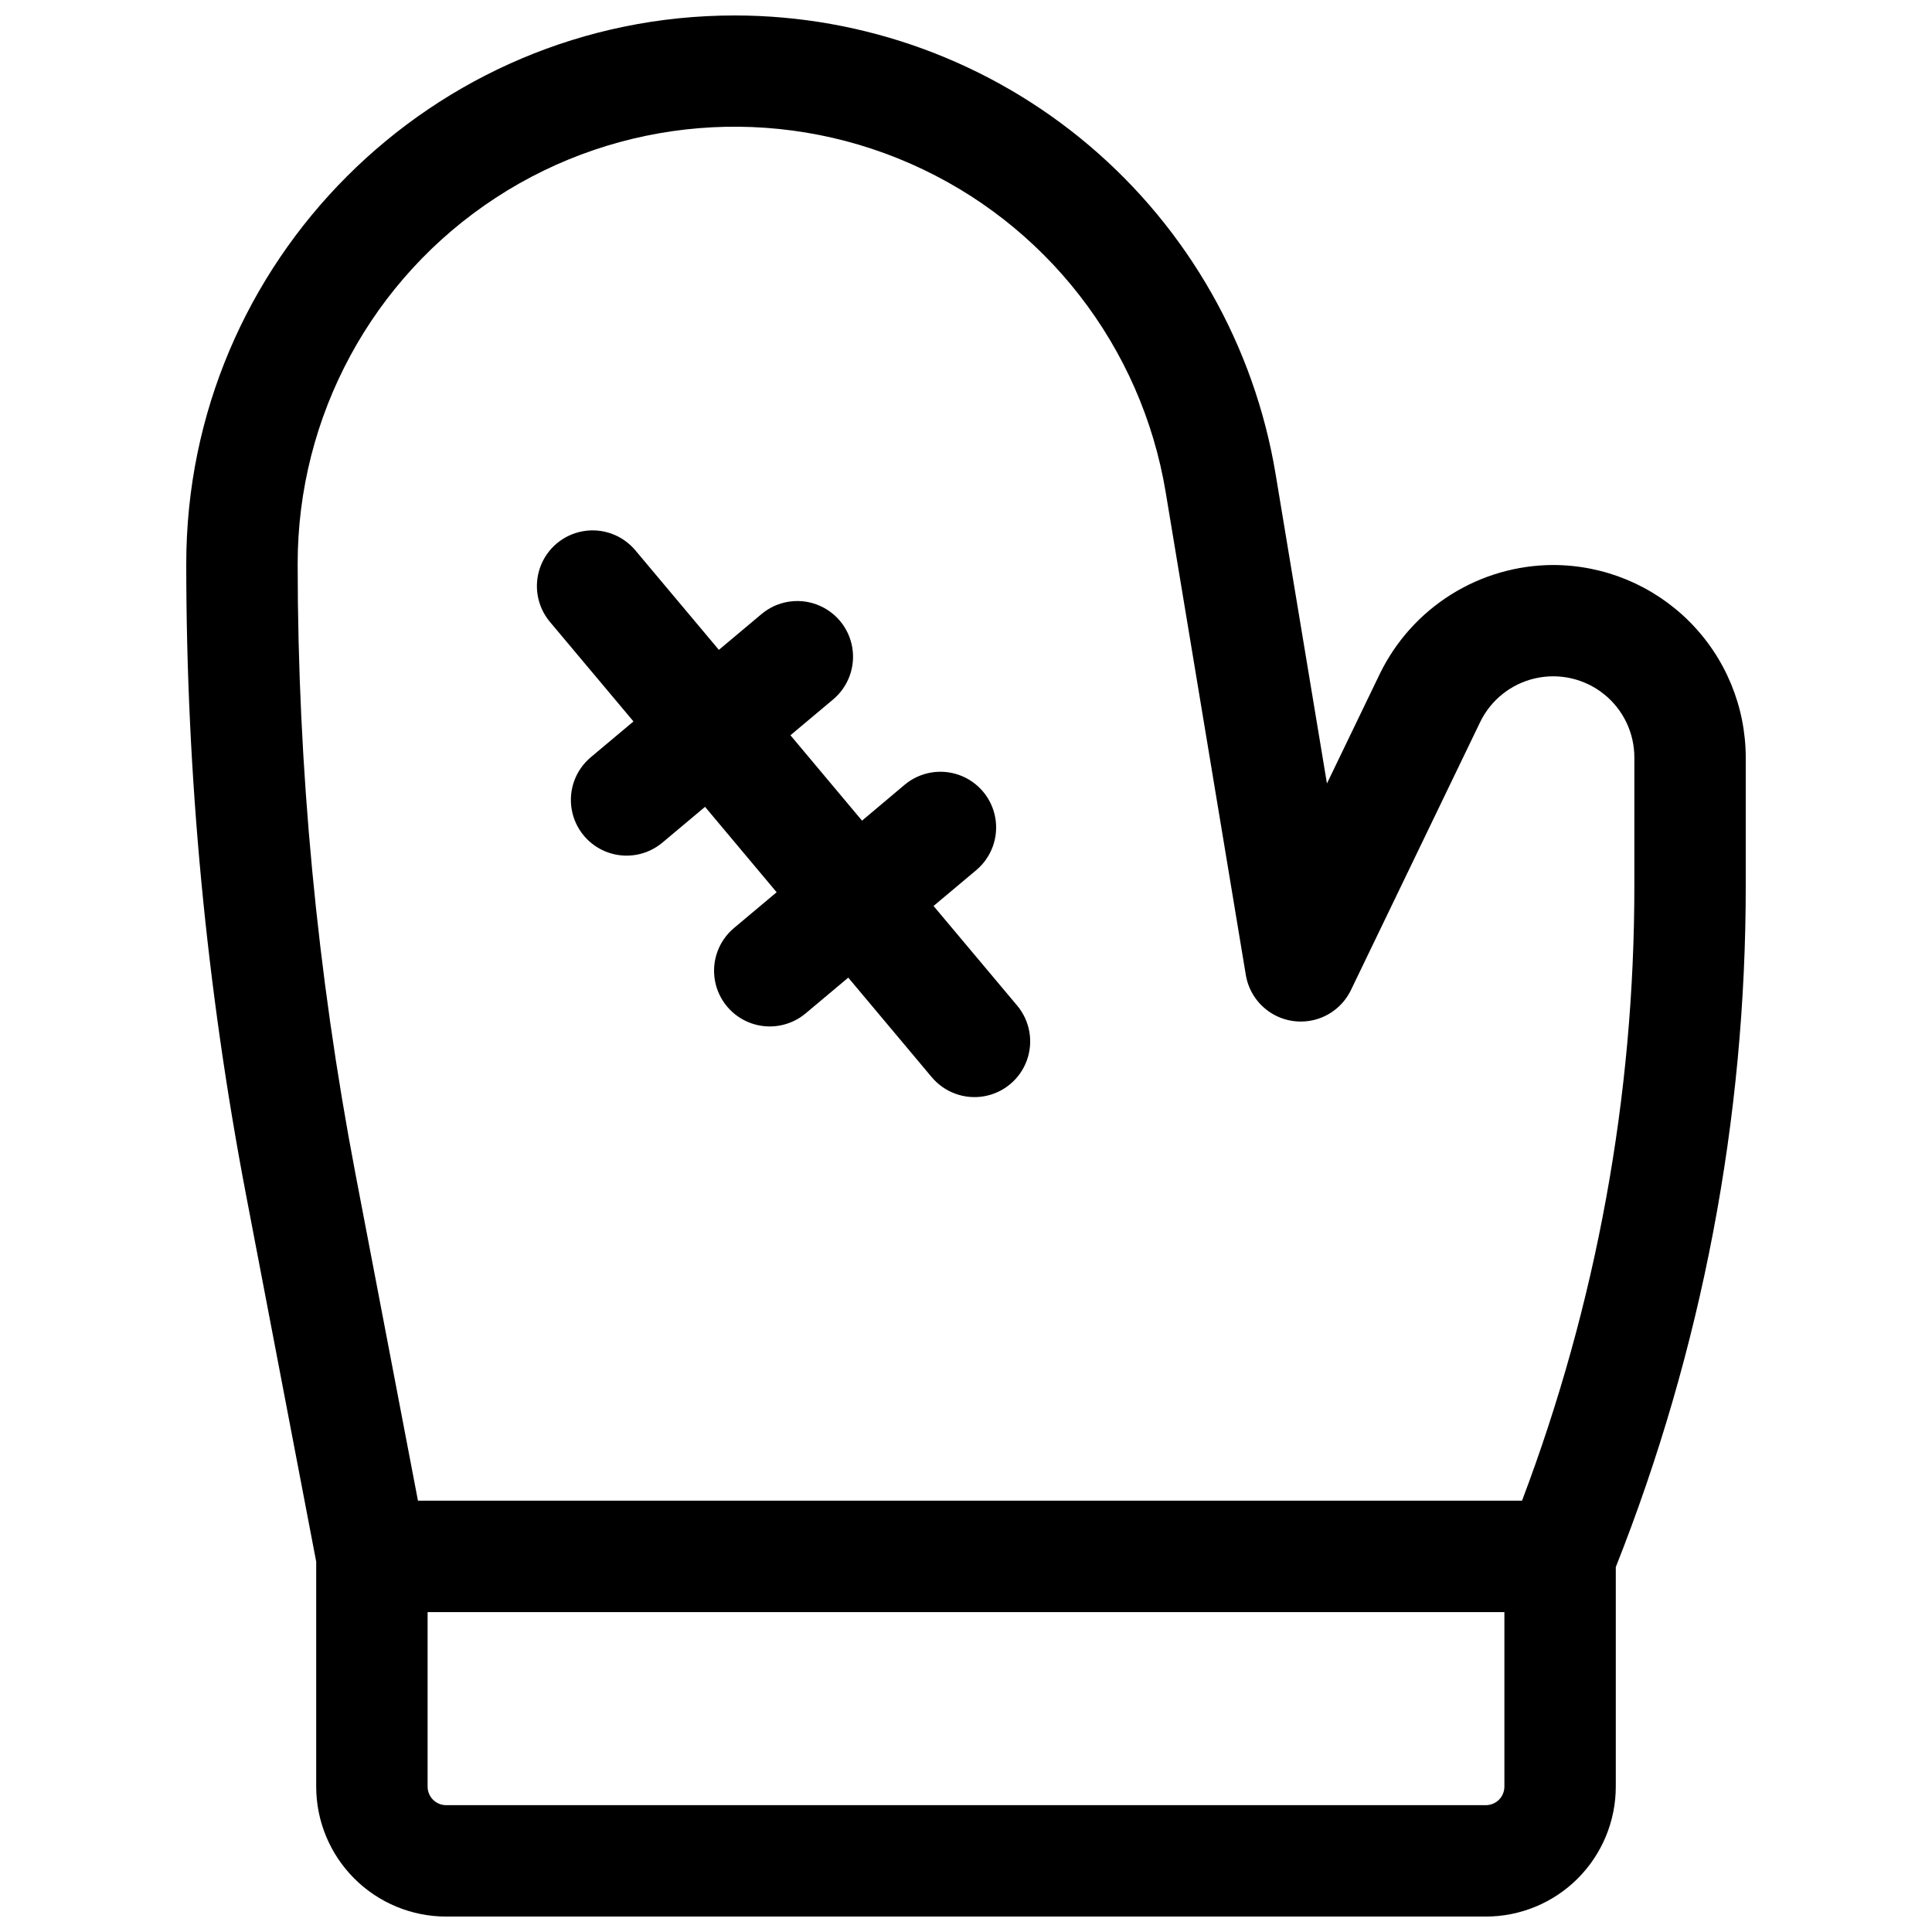
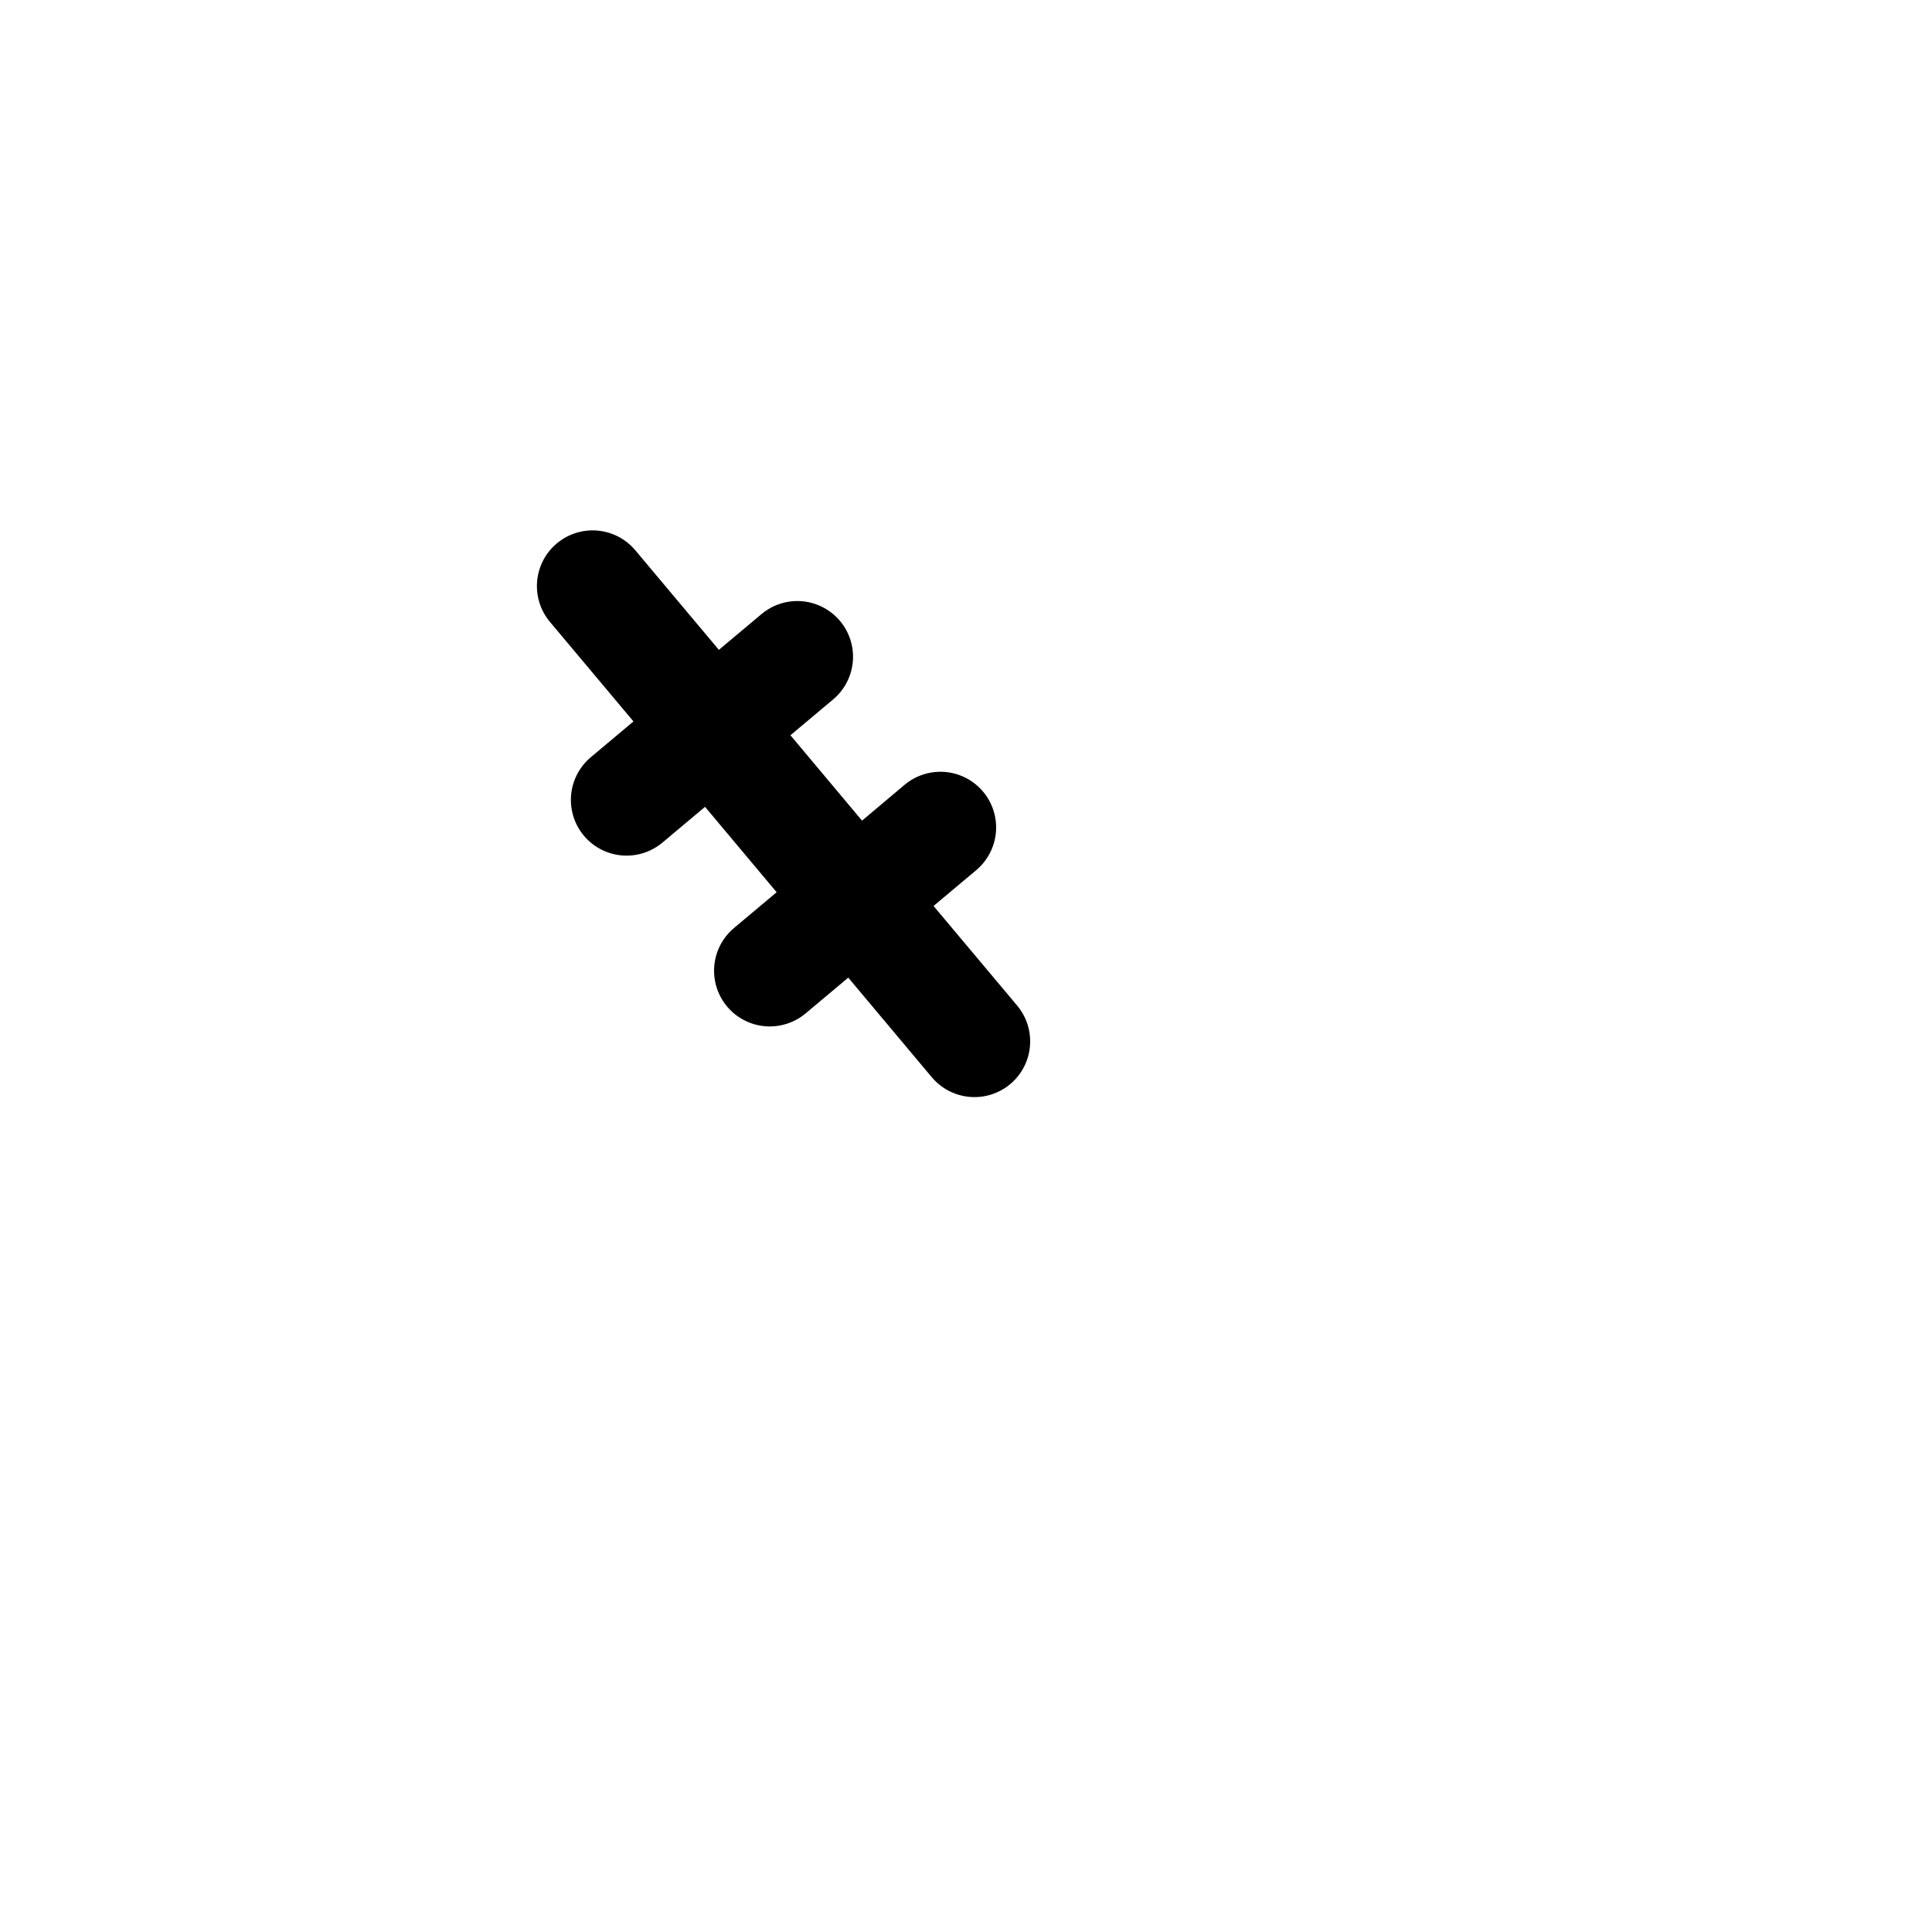
<svg xmlns="http://www.w3.org/2000/svg" width="800px" height="800px" version="1.1" viewBox="144 144 512 512">
  <defs>
    <clipPath id="a">
      <path d="m193 148.09h414v503.81h-414z" />
    </clipPath>
  </defs>
  <g clip-path="url(#a)">
-     <path d="m555.62 293.73c-9.594 0.031-18.984 2.75-27.109 7.852s-14.656 12.379-18.852 21.008l-14.004 29.039-13.609-82.008c-5.637-33.949-23.141-64.801-49.398-87.055-26.254-22.254-59.551-34.469-93.969-34.469-80.129 0-145.32 65.191-145.32 145.32 0.008 56.137 5.316 112.14 15.852 167.28l18.586 97.16v59.613c0 9.133 3.629 17.891 10.09 24.352 6.457 6.457 15.219 10.086 24.352 10.086h275.52c9.137 0 17.895-3.629 24.355-10.086 6.457-6.461 10.086-15.219 10.086-24.352v-58.176c22.809-57.52 34.496-118.84 34.441-180.72v-33.82c-0.016-13.527-5.398-26.496-14.961-36.059-9.566-9.566-22.535-14.945-36.062-14.961zm-17.859 328.66h-275.52c-2.719 0-4.922-2.203-4.922-4.918v-46.25h285.36v46.25c0 1.305-0.52 2.555-1.441 3.477s-2.176 1.441-3.481 1.441zm39.359-243.82c0.047 55.73-10.039 111.01-29.766 163.13h-292.59l-16.559-86.594c-10.18-53.293-15.309-107.43-15.32-161.69-0.016-39.121 19.727-75.602 52.48-96.992s74.098-24.797 109.91-9.055c35.816 15.738 61.258 48.5 67.648 87.098l21.234 127.92v-0.004c0.691 4.152 3.121 7.812 6.68 10.059 3.555 2.246 7.902 2.867 11.949 1.711 4.043-1.16 7.402-3.992 9.23-7.785l34.234-70.996-0.004 0.004c2.852-5.894 8.227-10.168 14.605-11.613 6.383-1.449 13.078 0.086 18.188 4.172 5.113 4.082 8.09 10.273 8.082 16.816z" />
-   </g>
+     </g>
  <path d="m391.4 384.09 11.305-9.484c4.043-3.391 5.973-8.676 5.059-13.875-0.914-5.195-4.531-9.508-9.484-11.312-4.957-1.809-10.5-0.832-14.543 2.555l-11.289 9.508-18.973-22.633 11.305-9.484 0.004-0.004c4.043-3.387 5.969-8.676 5.059-13.871-0.914-5.195-4.531-9.508-9.488-11.316-4.957-1.809-10.5-0.832-14.543 2.559l-11.305 9.484-22.141-26.383c-3.391-4.043-8.676-5.969-13.871-5.055-5.199 0.914-9.512 4.527-11.316 9.484-1.809 4.957-0.832 10.5 2.555 14.543l22.141 26.383-11.305 9.484c-4.043 3.391-5.973 8.676-5.059 13.871 0.914 5.199 4.531 9.512 9.484 11.316 4.957 1.809 10.5 0.832 14.543-2.555l11.305-9.484 18.973 22.633-11.305 9.484c-4.043 3.391-5.969 8.68-5.055 13.875 0.914 5.199 4.535 9.512 9.492 11.316 4.957 1.805 10.5 0.828 14.543-2.562l11.305-9.484 22.129 26.383h0.004c3.391 4.043 8.676 5.969 13.875 5.055 5.195-0.914 9.508-4.527 11.312-9.484 1.809-4.957 0.832-10.5-2.555-14.543z" />
</svg>